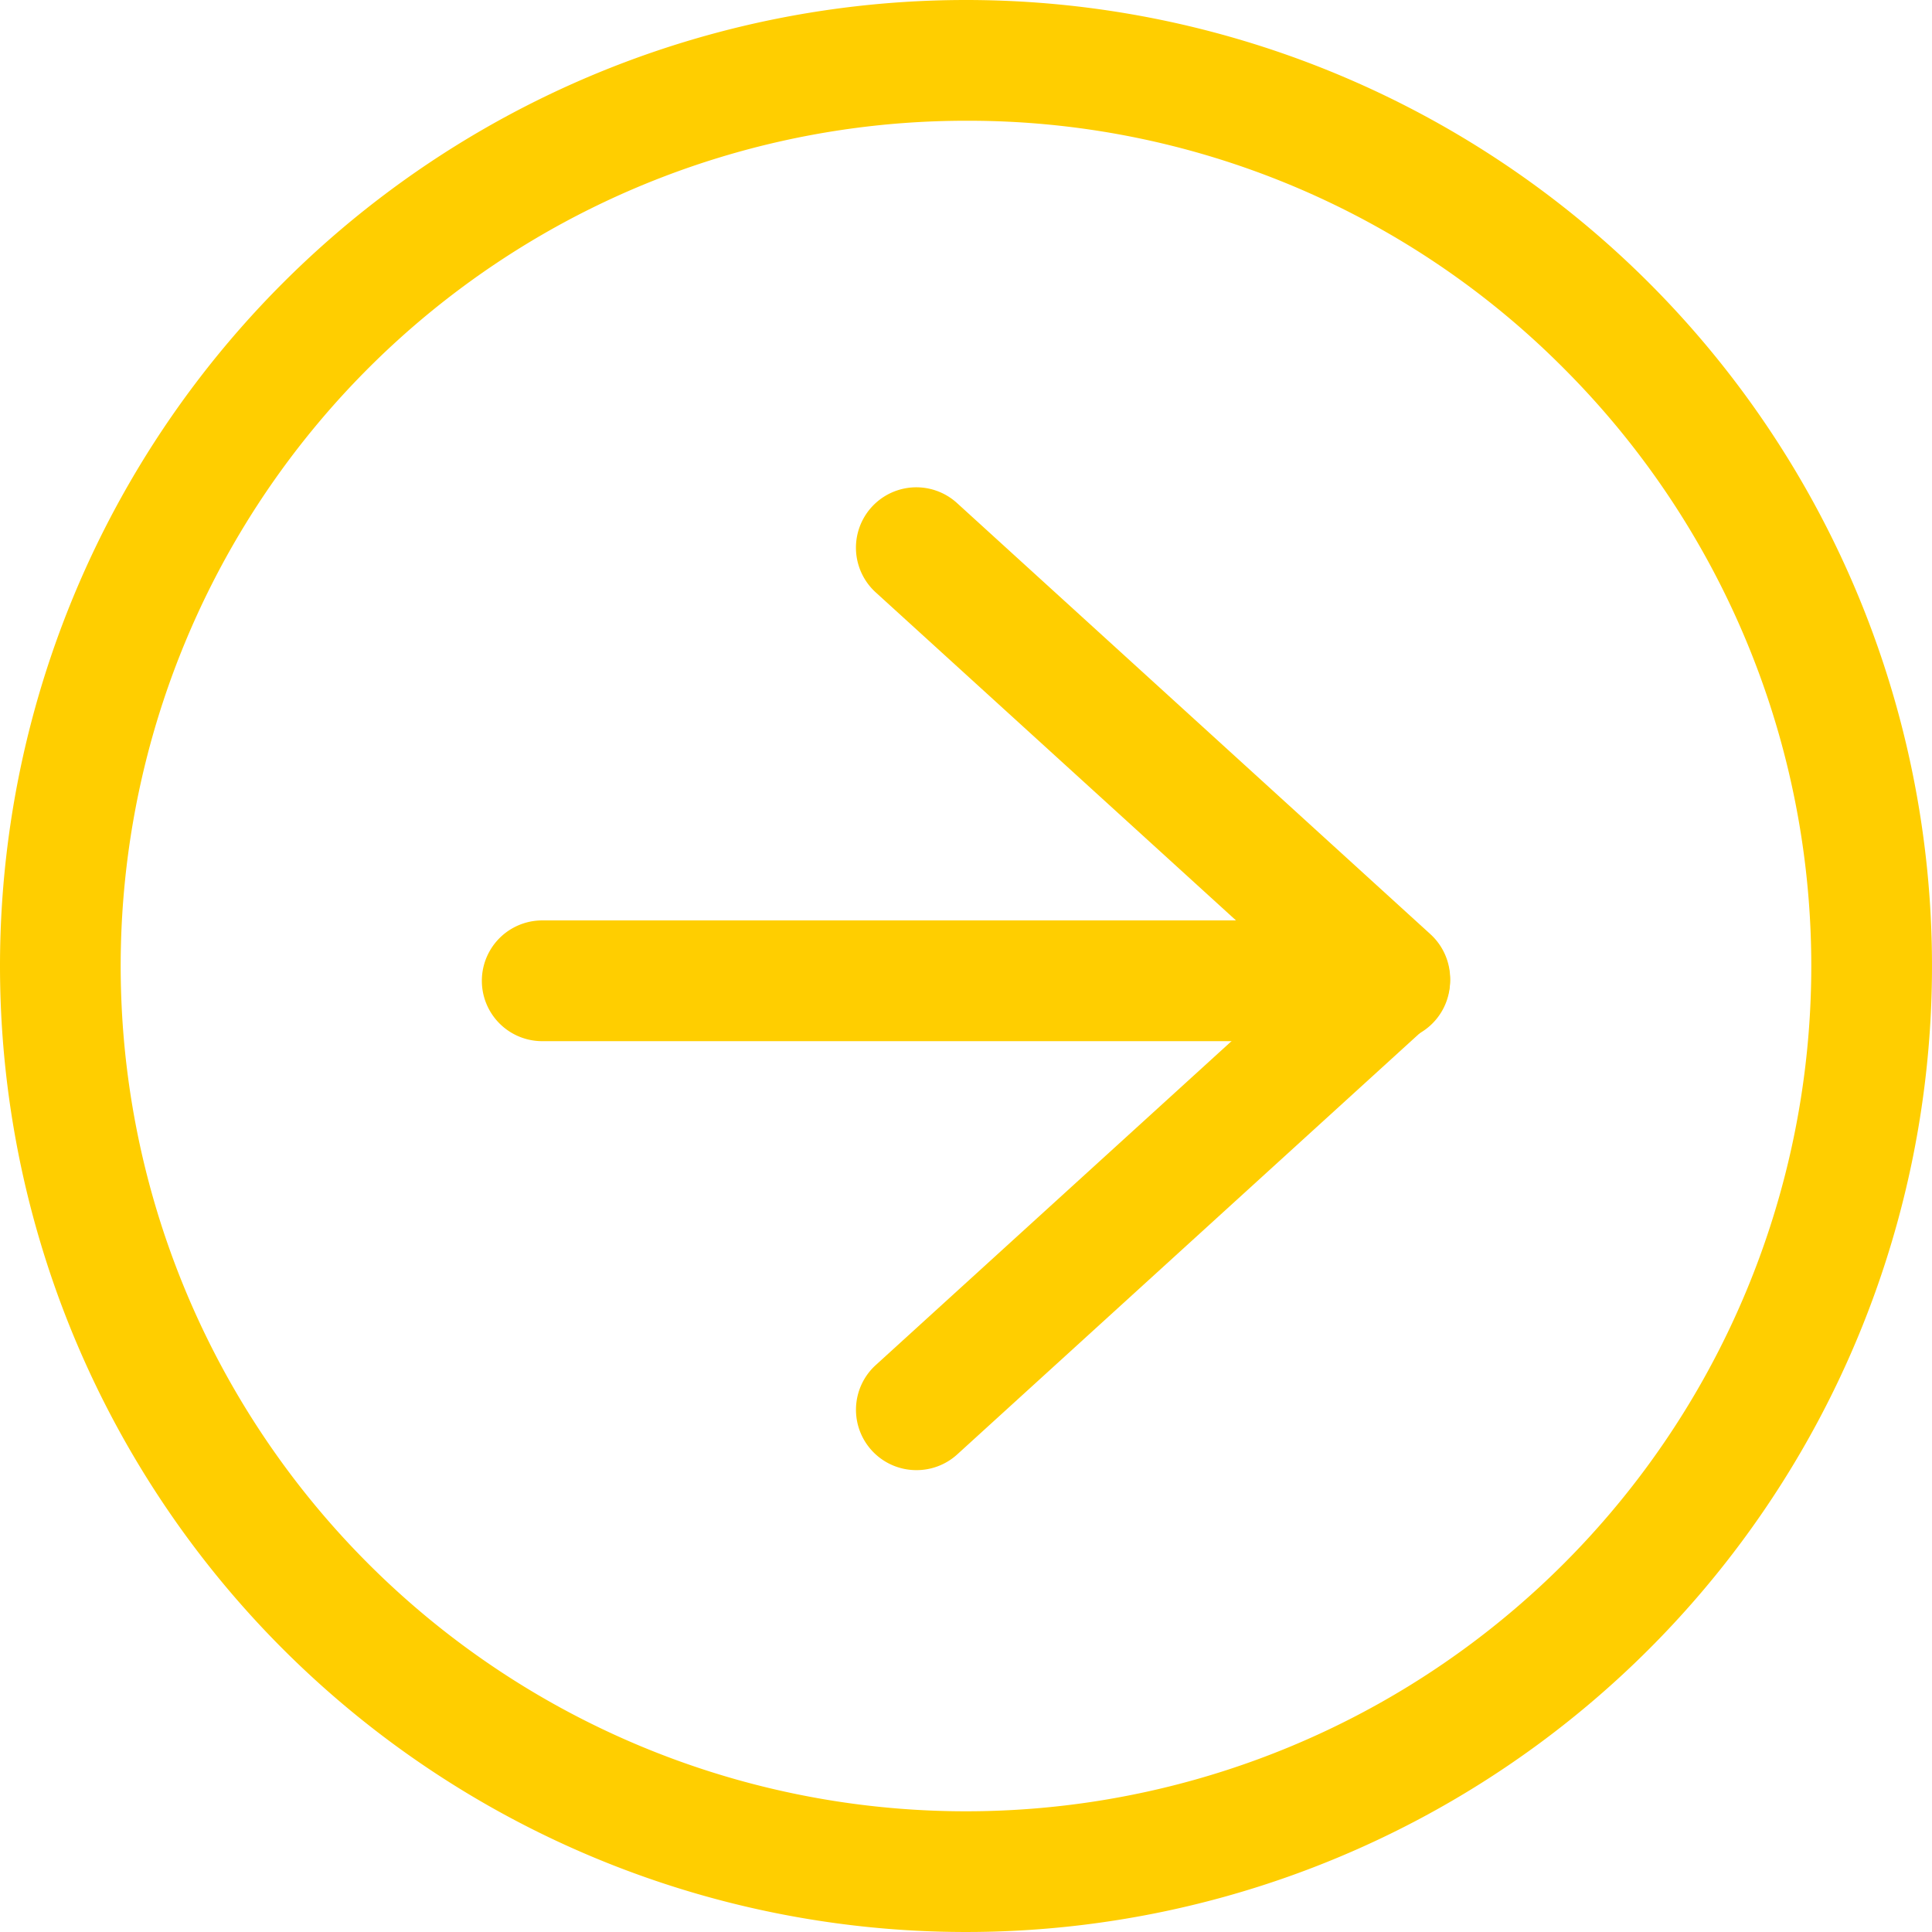
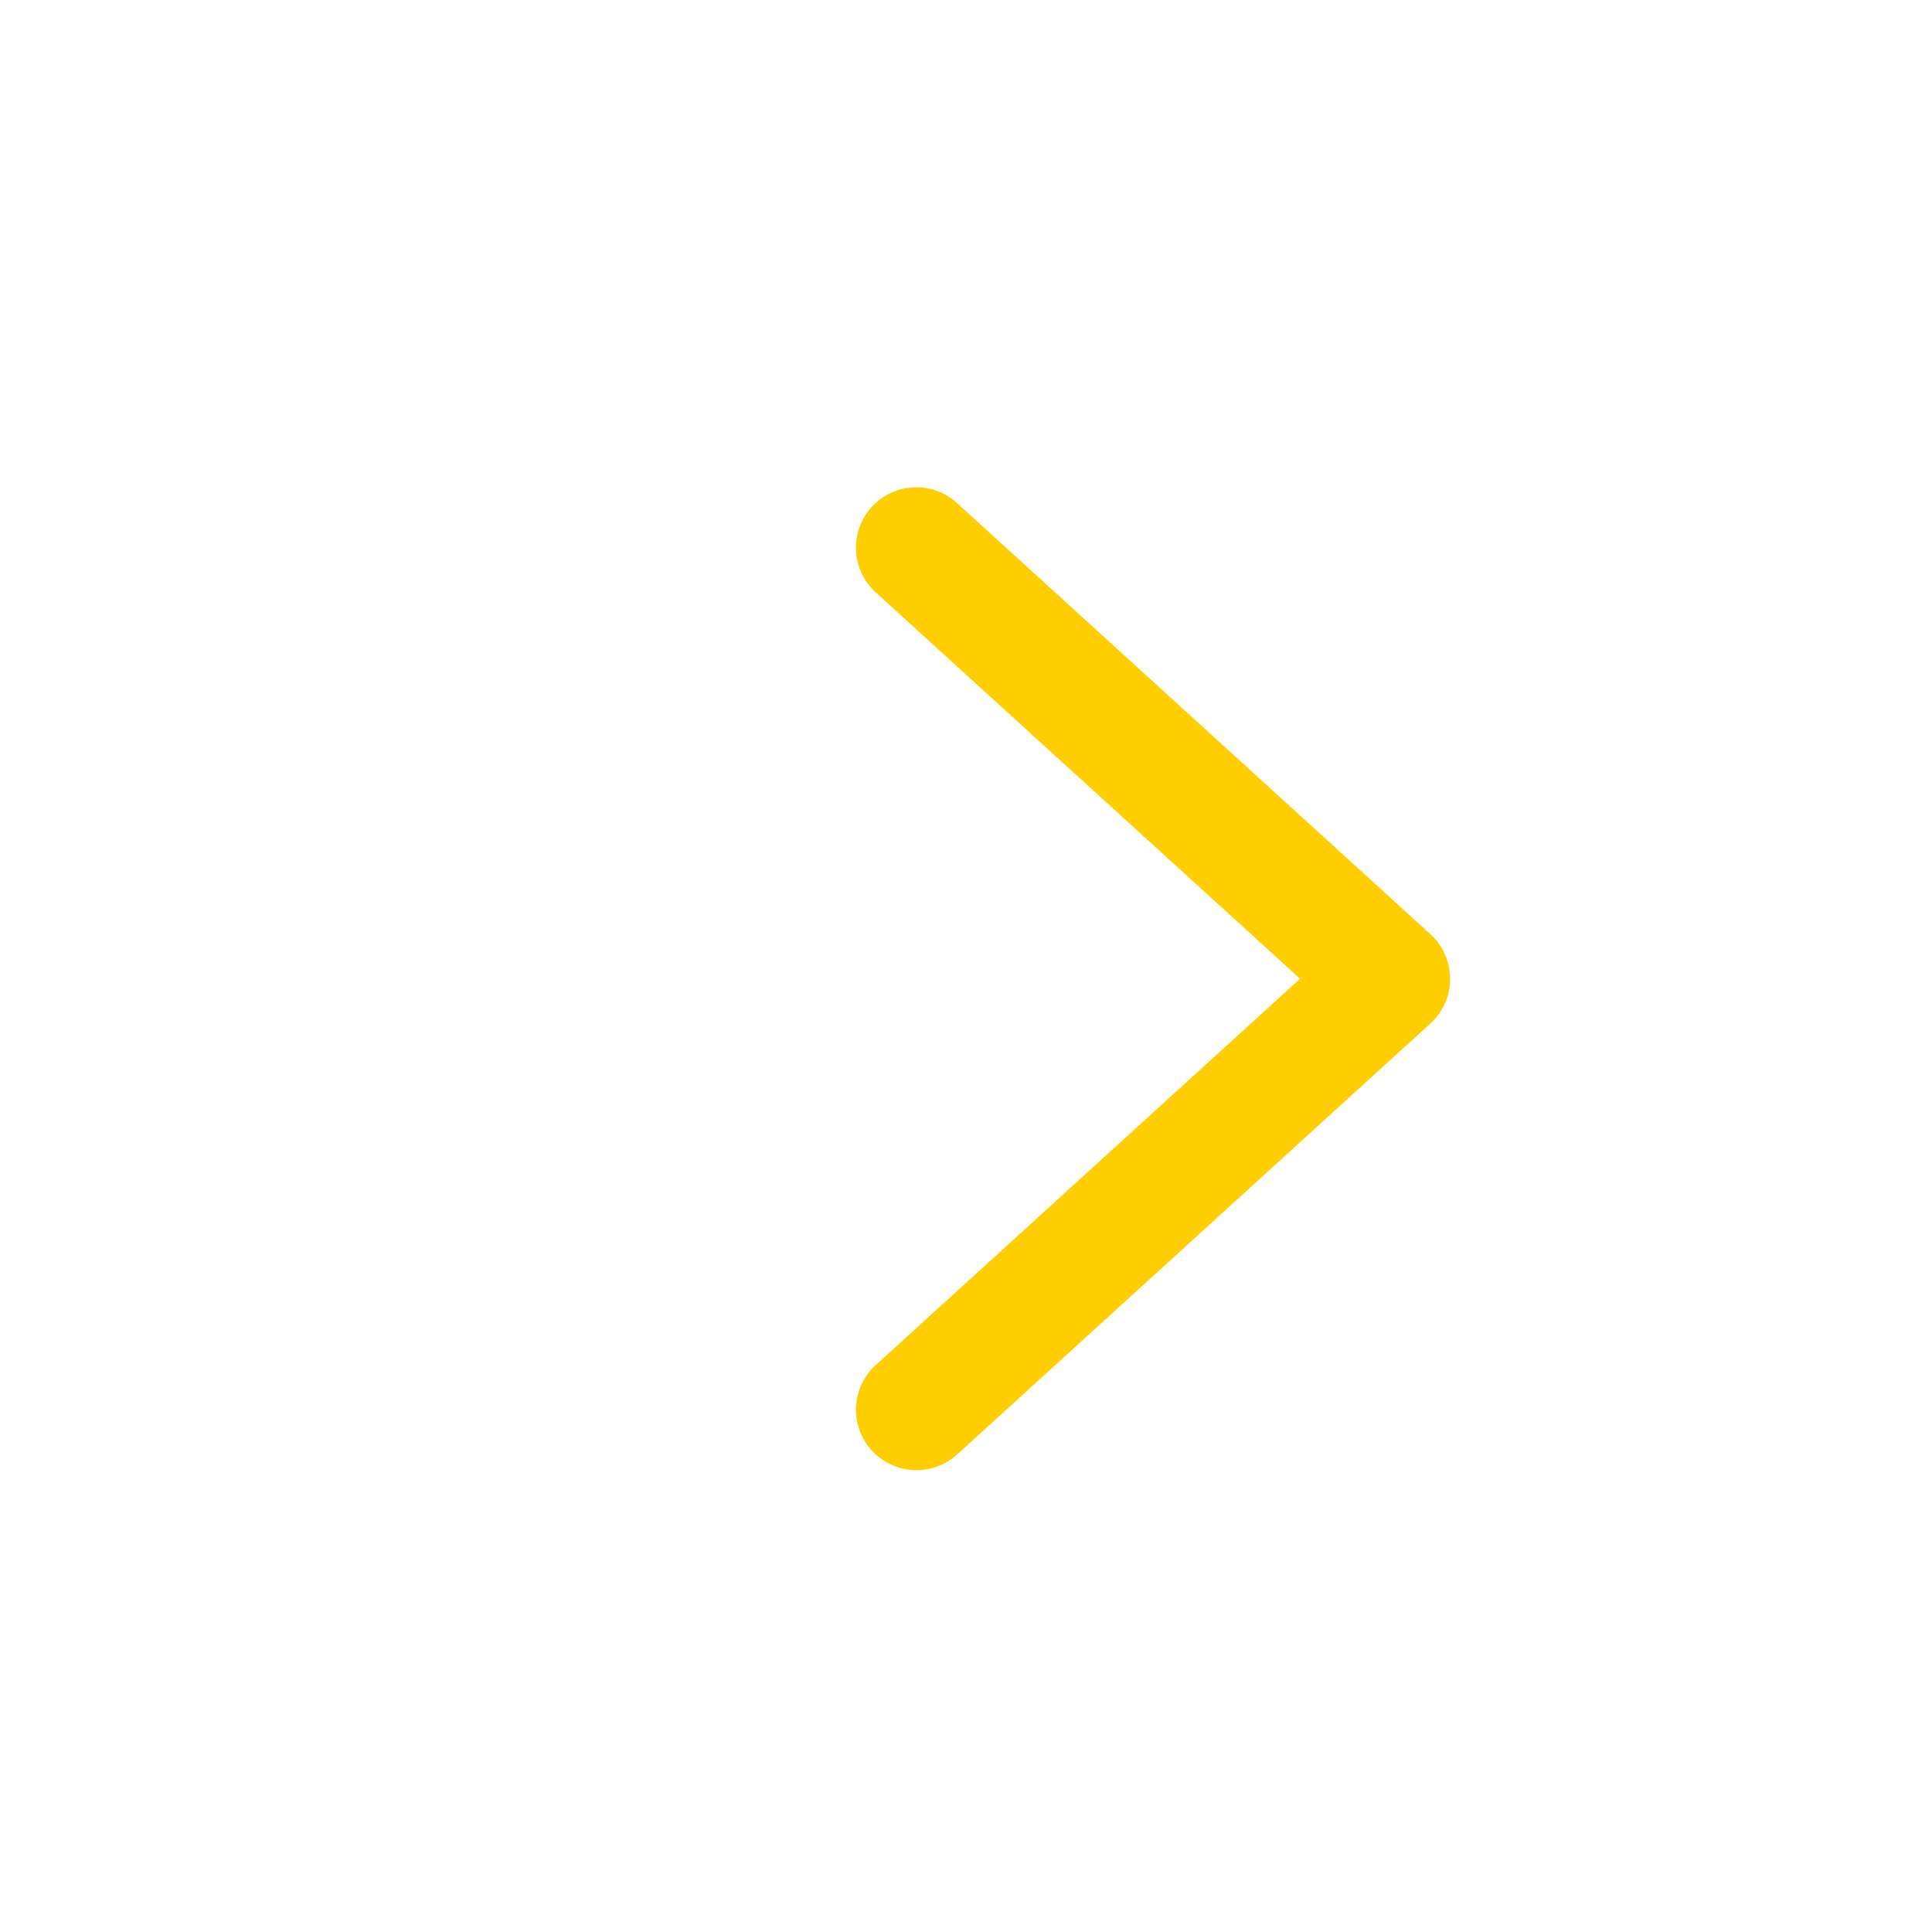
<svg xmlns="http://www.w3.org/2000/svg" width="32" height="32" viewBox="0 0 32 32">
  <g id="Group_1005" data-name="Group 1005" transform="translate(0.078 0.078)">
-     <path id="Path_564" data-name="Path 564" d="M16,2A14,14,0,0,0,6.1,25.9,14,14,0,0,0,25.9,6.1,13.908,13.908,0,0,0,16,2m0-2A16,16,0,1,1,0,16,16,16,0,0,1,16,0Z" transform="translate(-0.078 -0.078)" fill="#ffce00" />
    <g id="Group_1000" data-name="Group 1000" transform="translate(8.903 8.99)">
      <path id="Path_476" data-name="Path 476" d="M6186.281,1701.069a1,1,0,0,1-.674-1.739l7.029-6.4-7.029-6.4a1,1,0,0,1,1.347-1.479l7.841,7.141a1,1,0,0,1,0,1.479l-7.841,7.141A1,1,0,0,1,6186.281,1701.069Z" transform="translate(-6180.084 -1685.787)" fill="#ffce00" />
-       <path id="Path_477" data-name="Path 477" d="M6190.984,1696.5h-14.037a1,1,0,0,1,0-2h14.037a1,1,0,0,1,0,2Z" transform="translate(-6176.947 -1688.323)" fill="#ffce00" />
    </g>
  </g>
</svg>